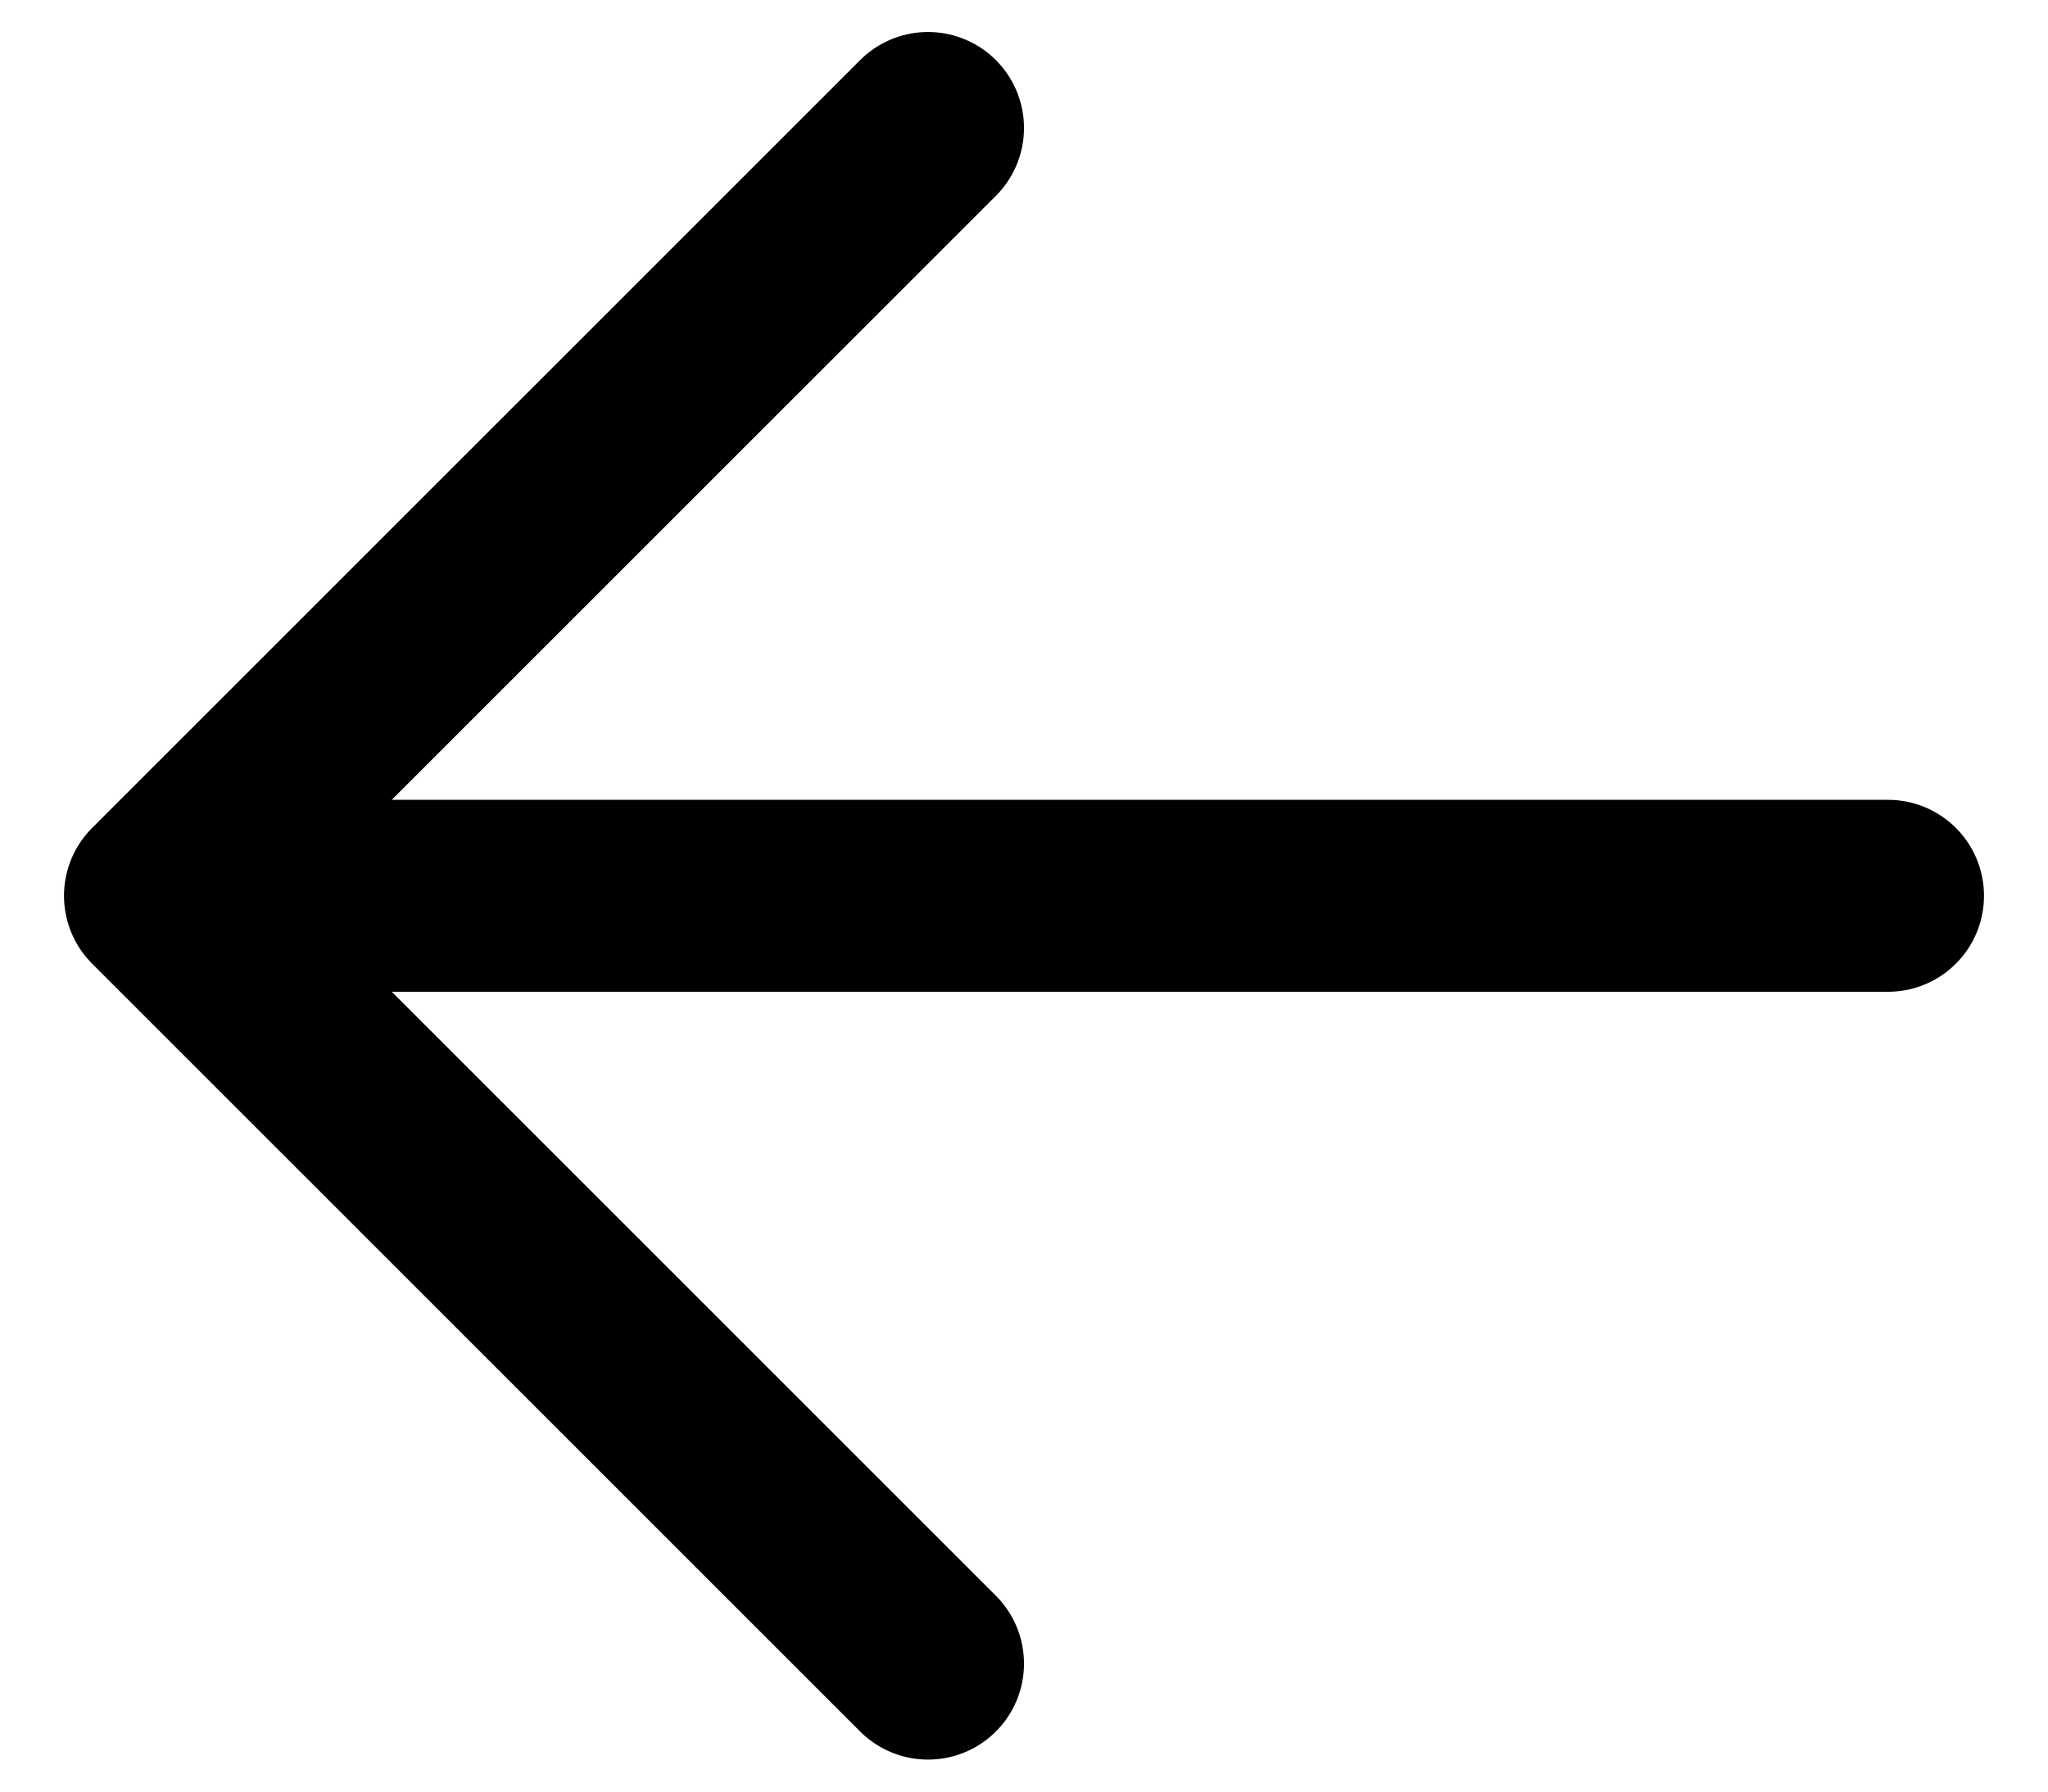
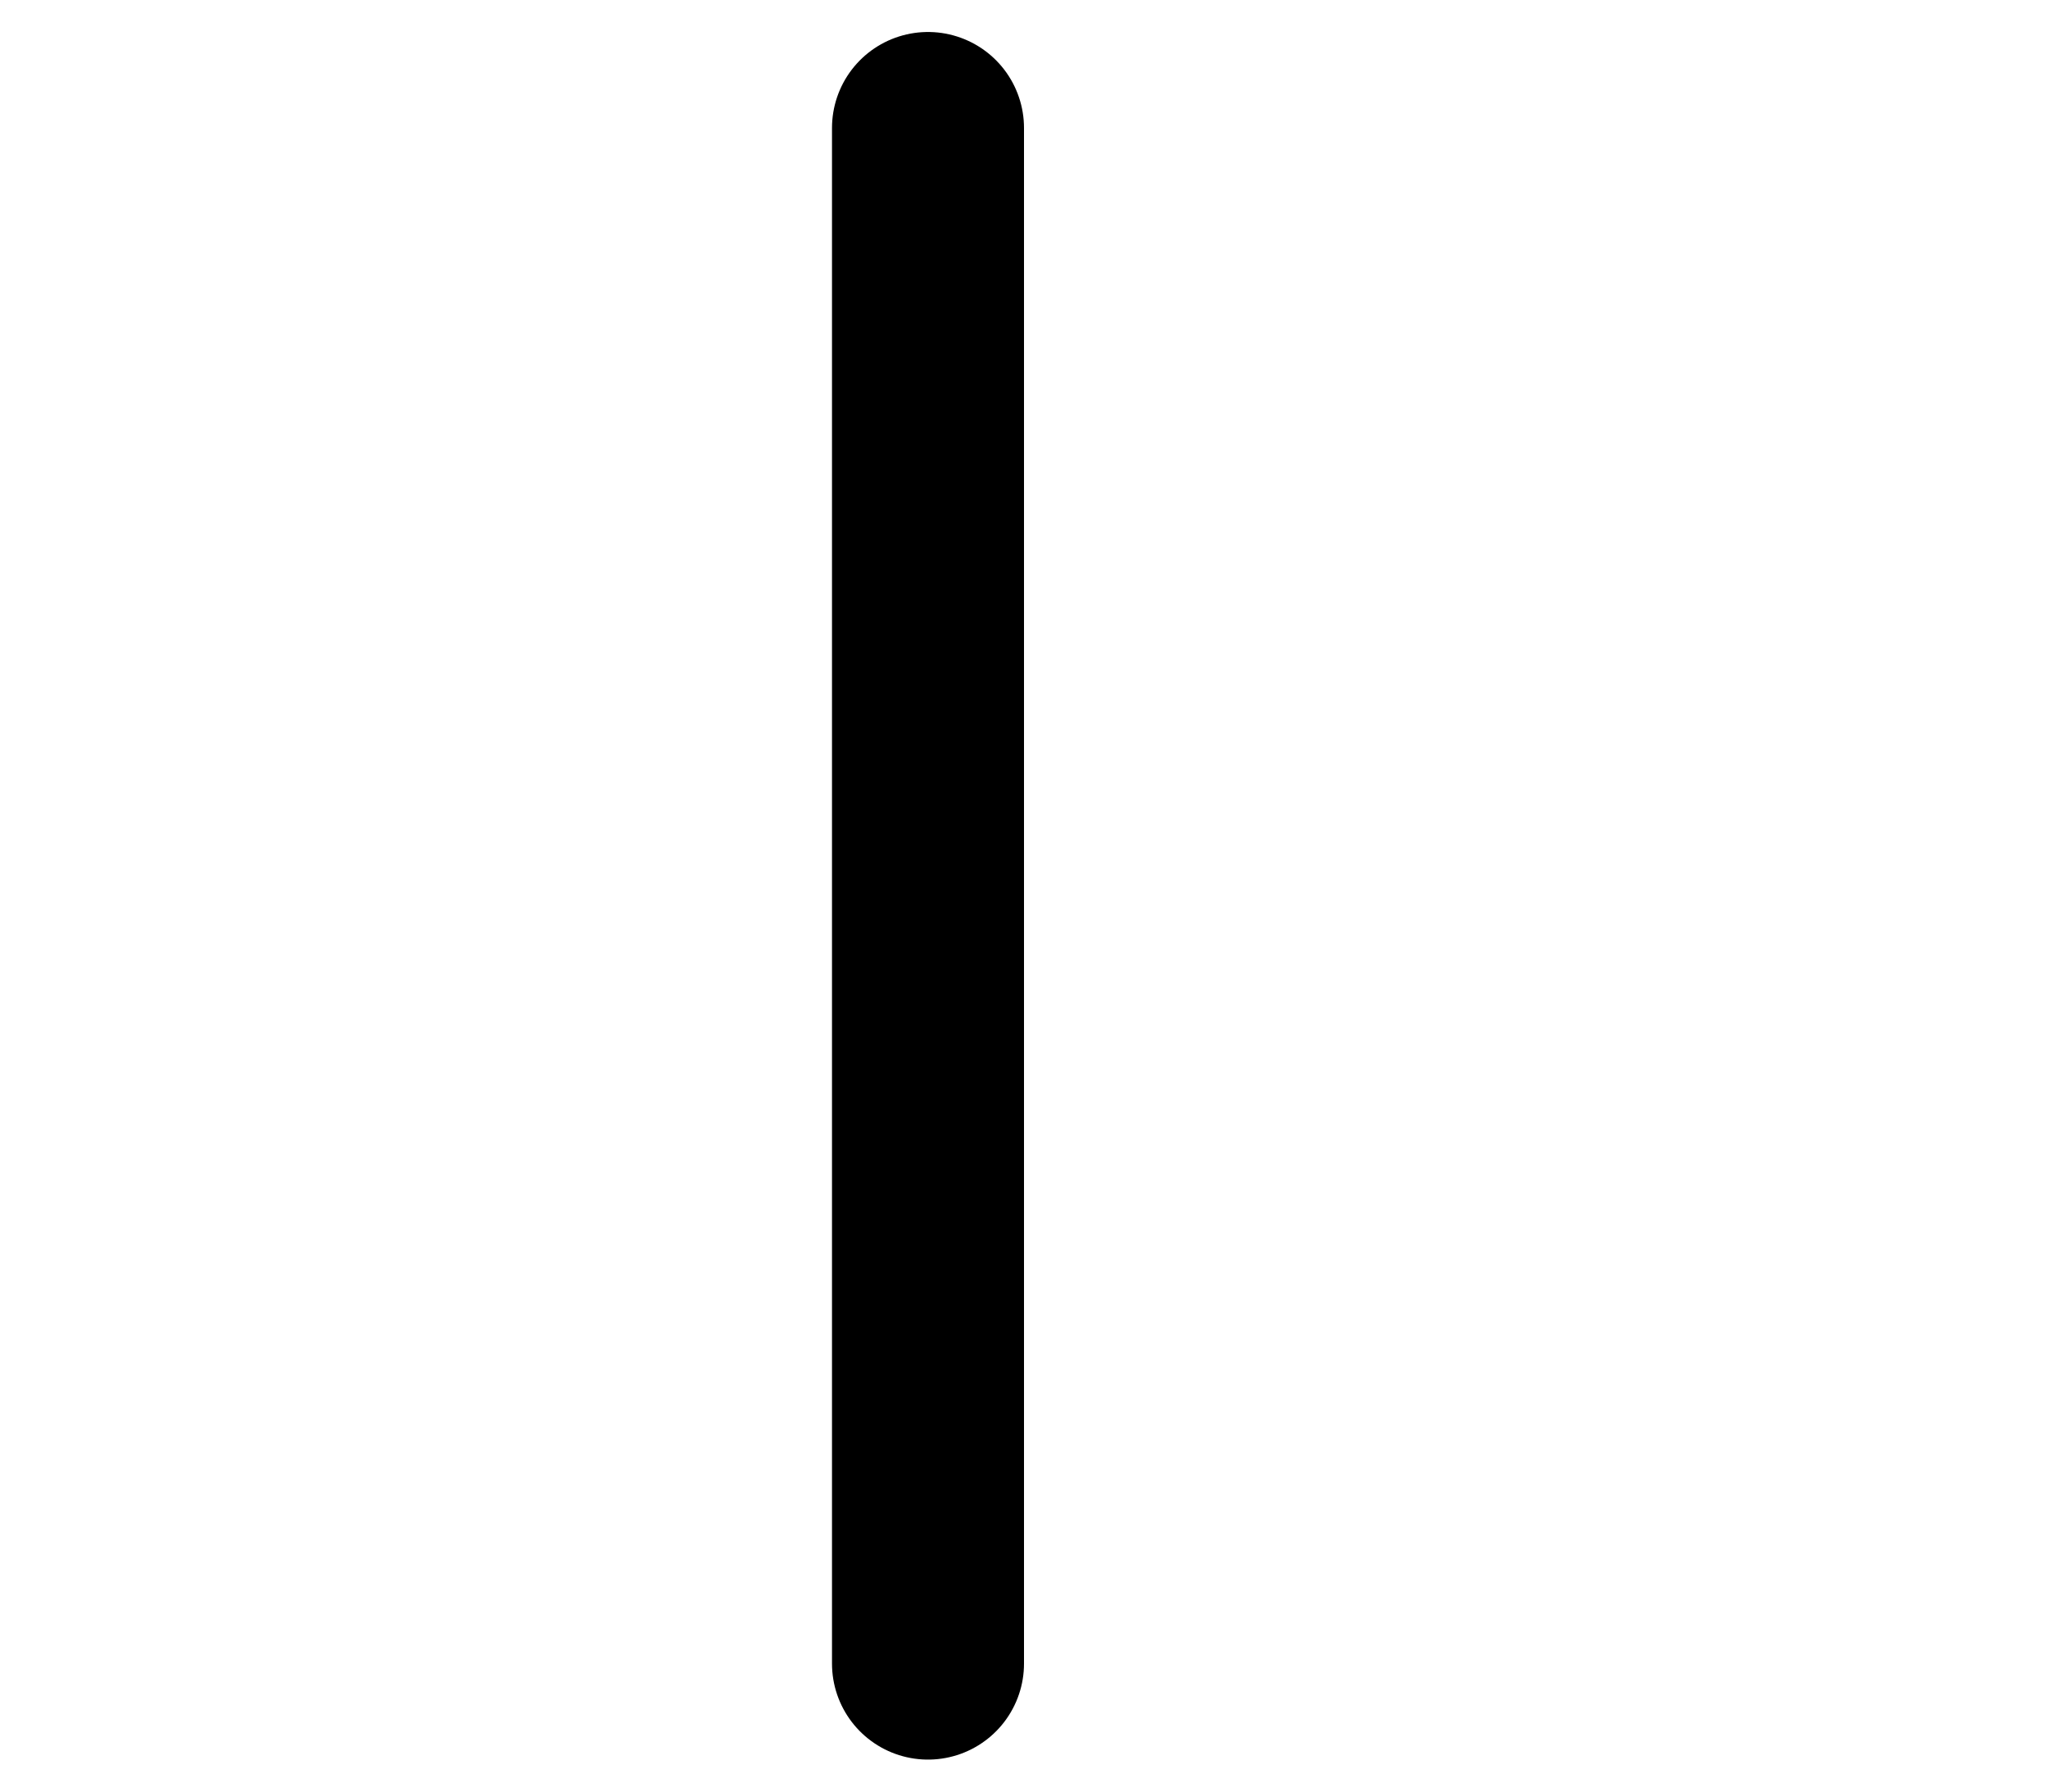
<svg xmlns="http://www.w3.org/2000/svg" width="16" height="14" viewBox="0 0 16 14" fill="none">
-   <path d="M7.25 1L1.25 7L7.25 13" stroke="black" stroke-width="1.5" stroke-linecap="round" stroke-linejoin="round" />
-   <path d="M2 7L14.75 7" stroke="black" stroke-width="1.5" stroke-linecap="round" stroke-linejoin="round" />
+   <path d="M7.25 1L7.25 13" stroke="black" stroke-width="1.5" stroke-linecap="round" stroke-linejoin="round" />
</svg>